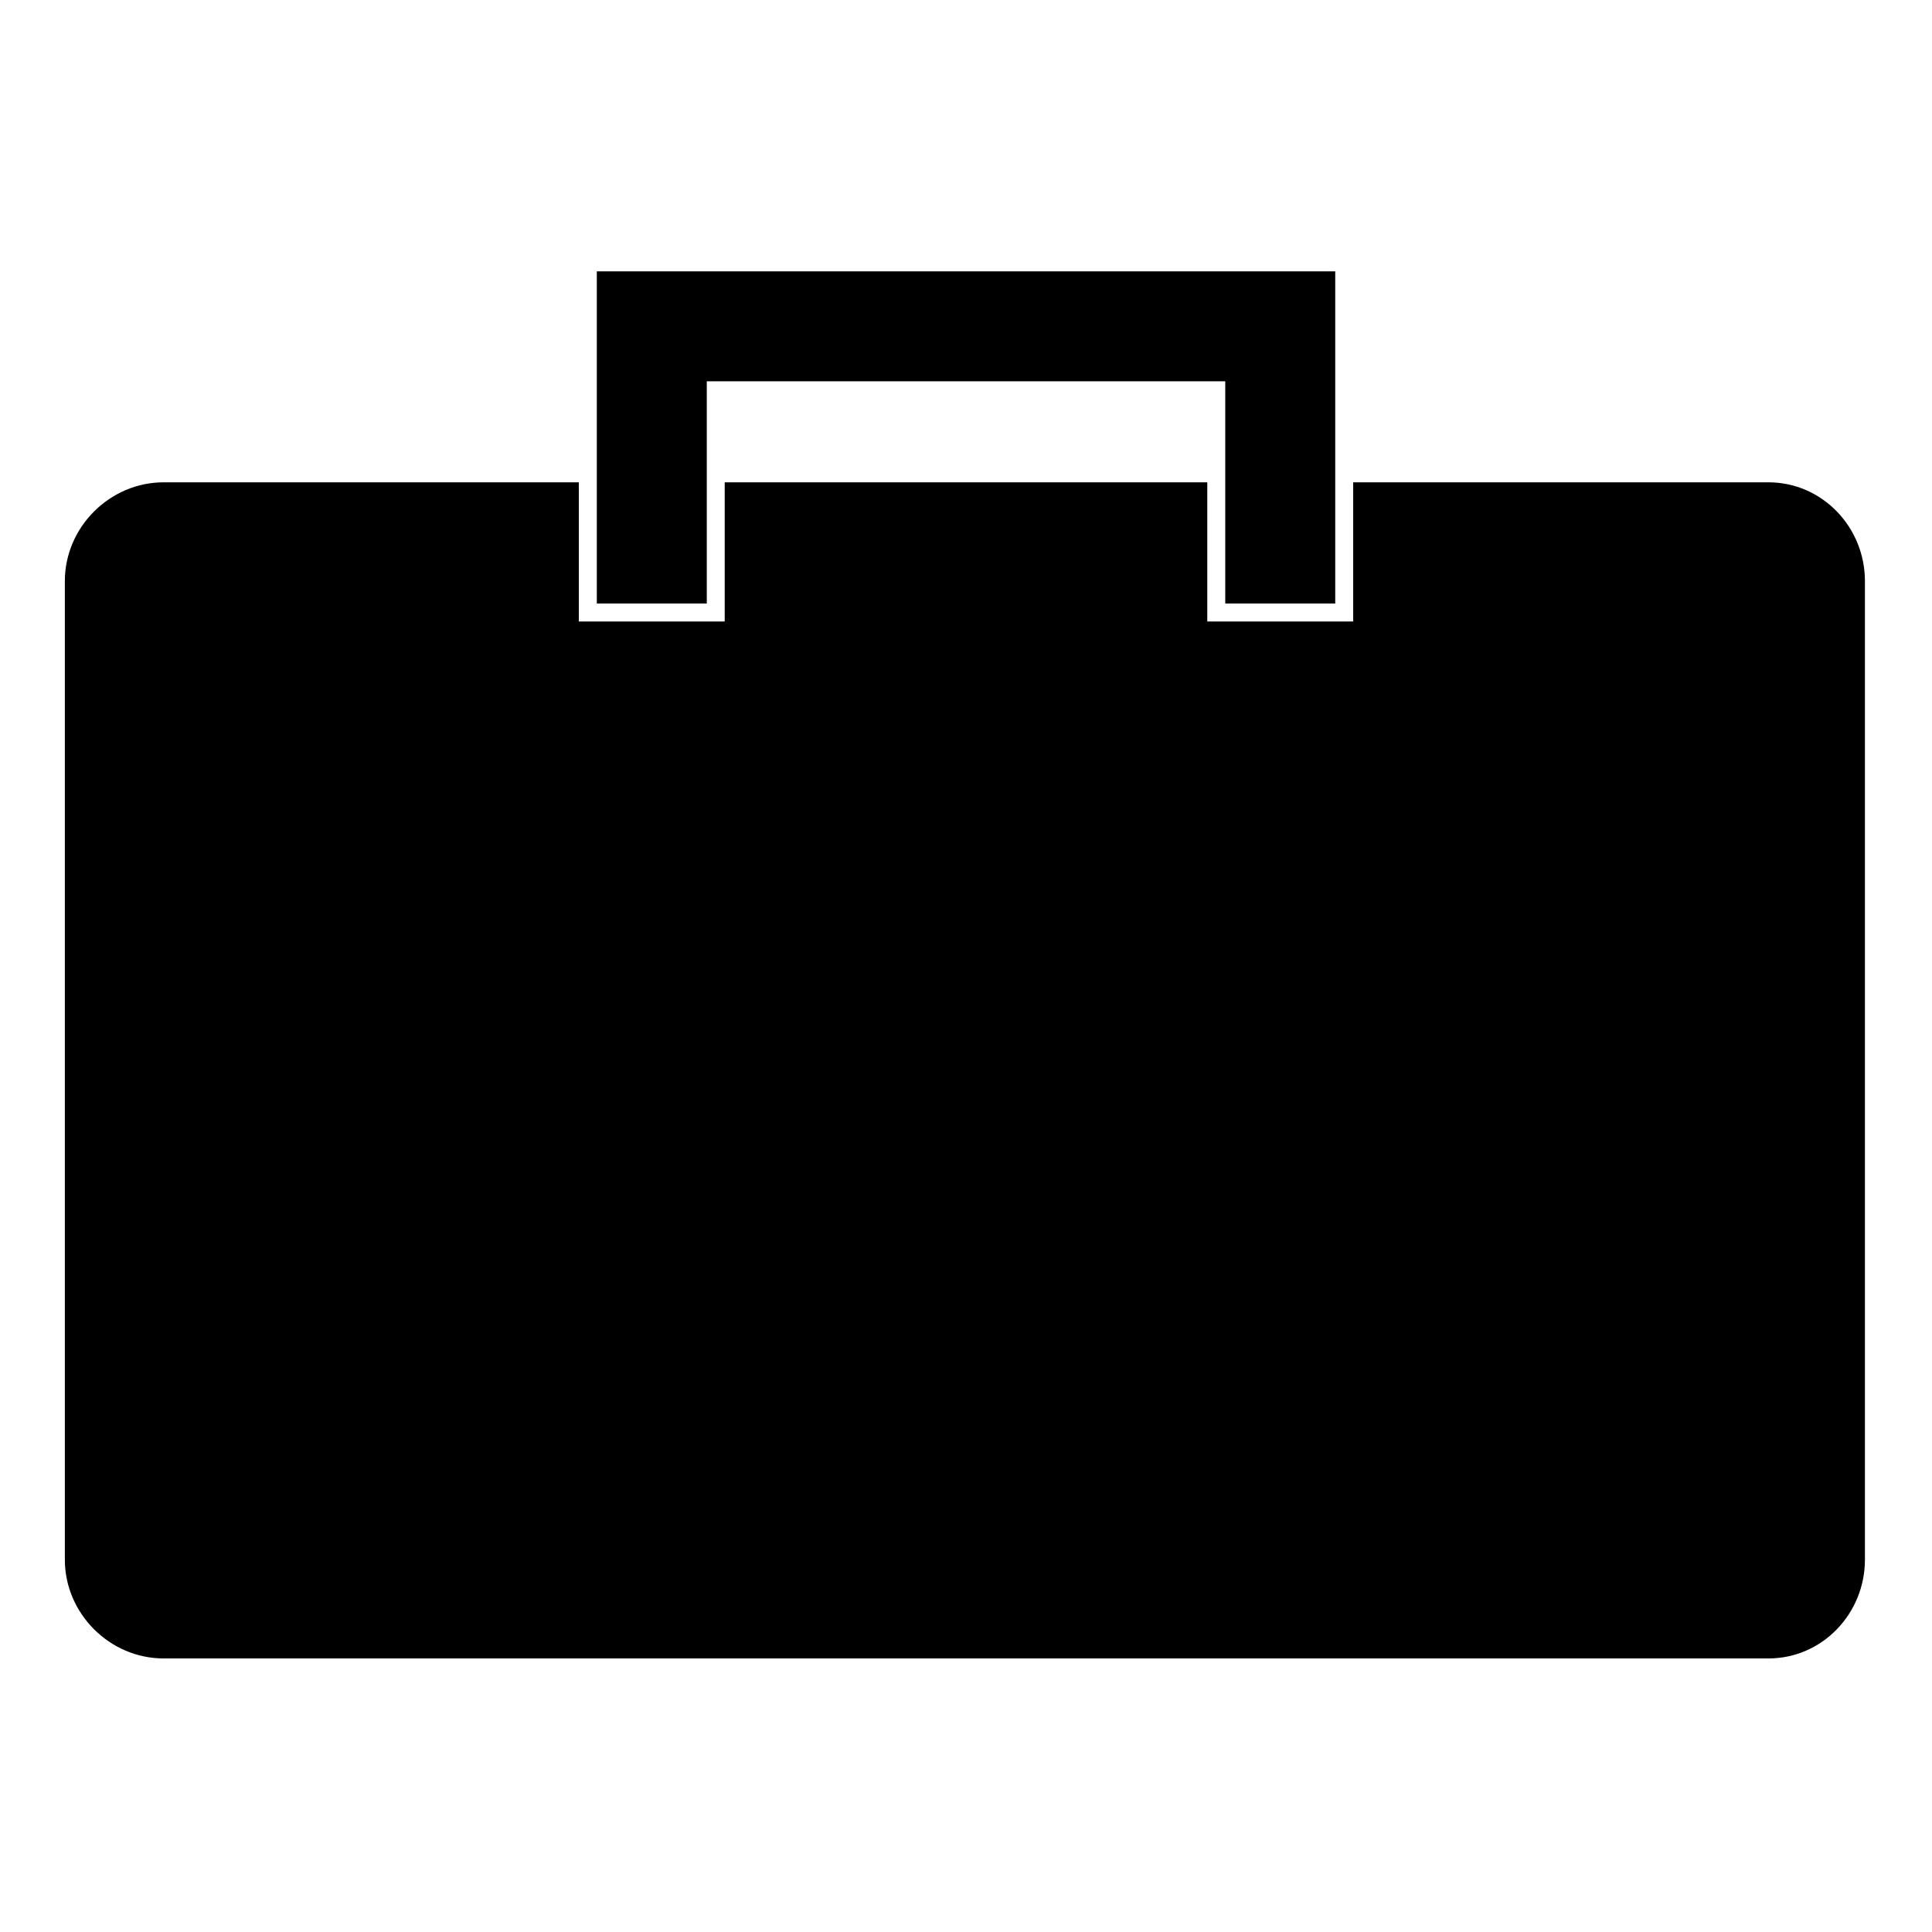
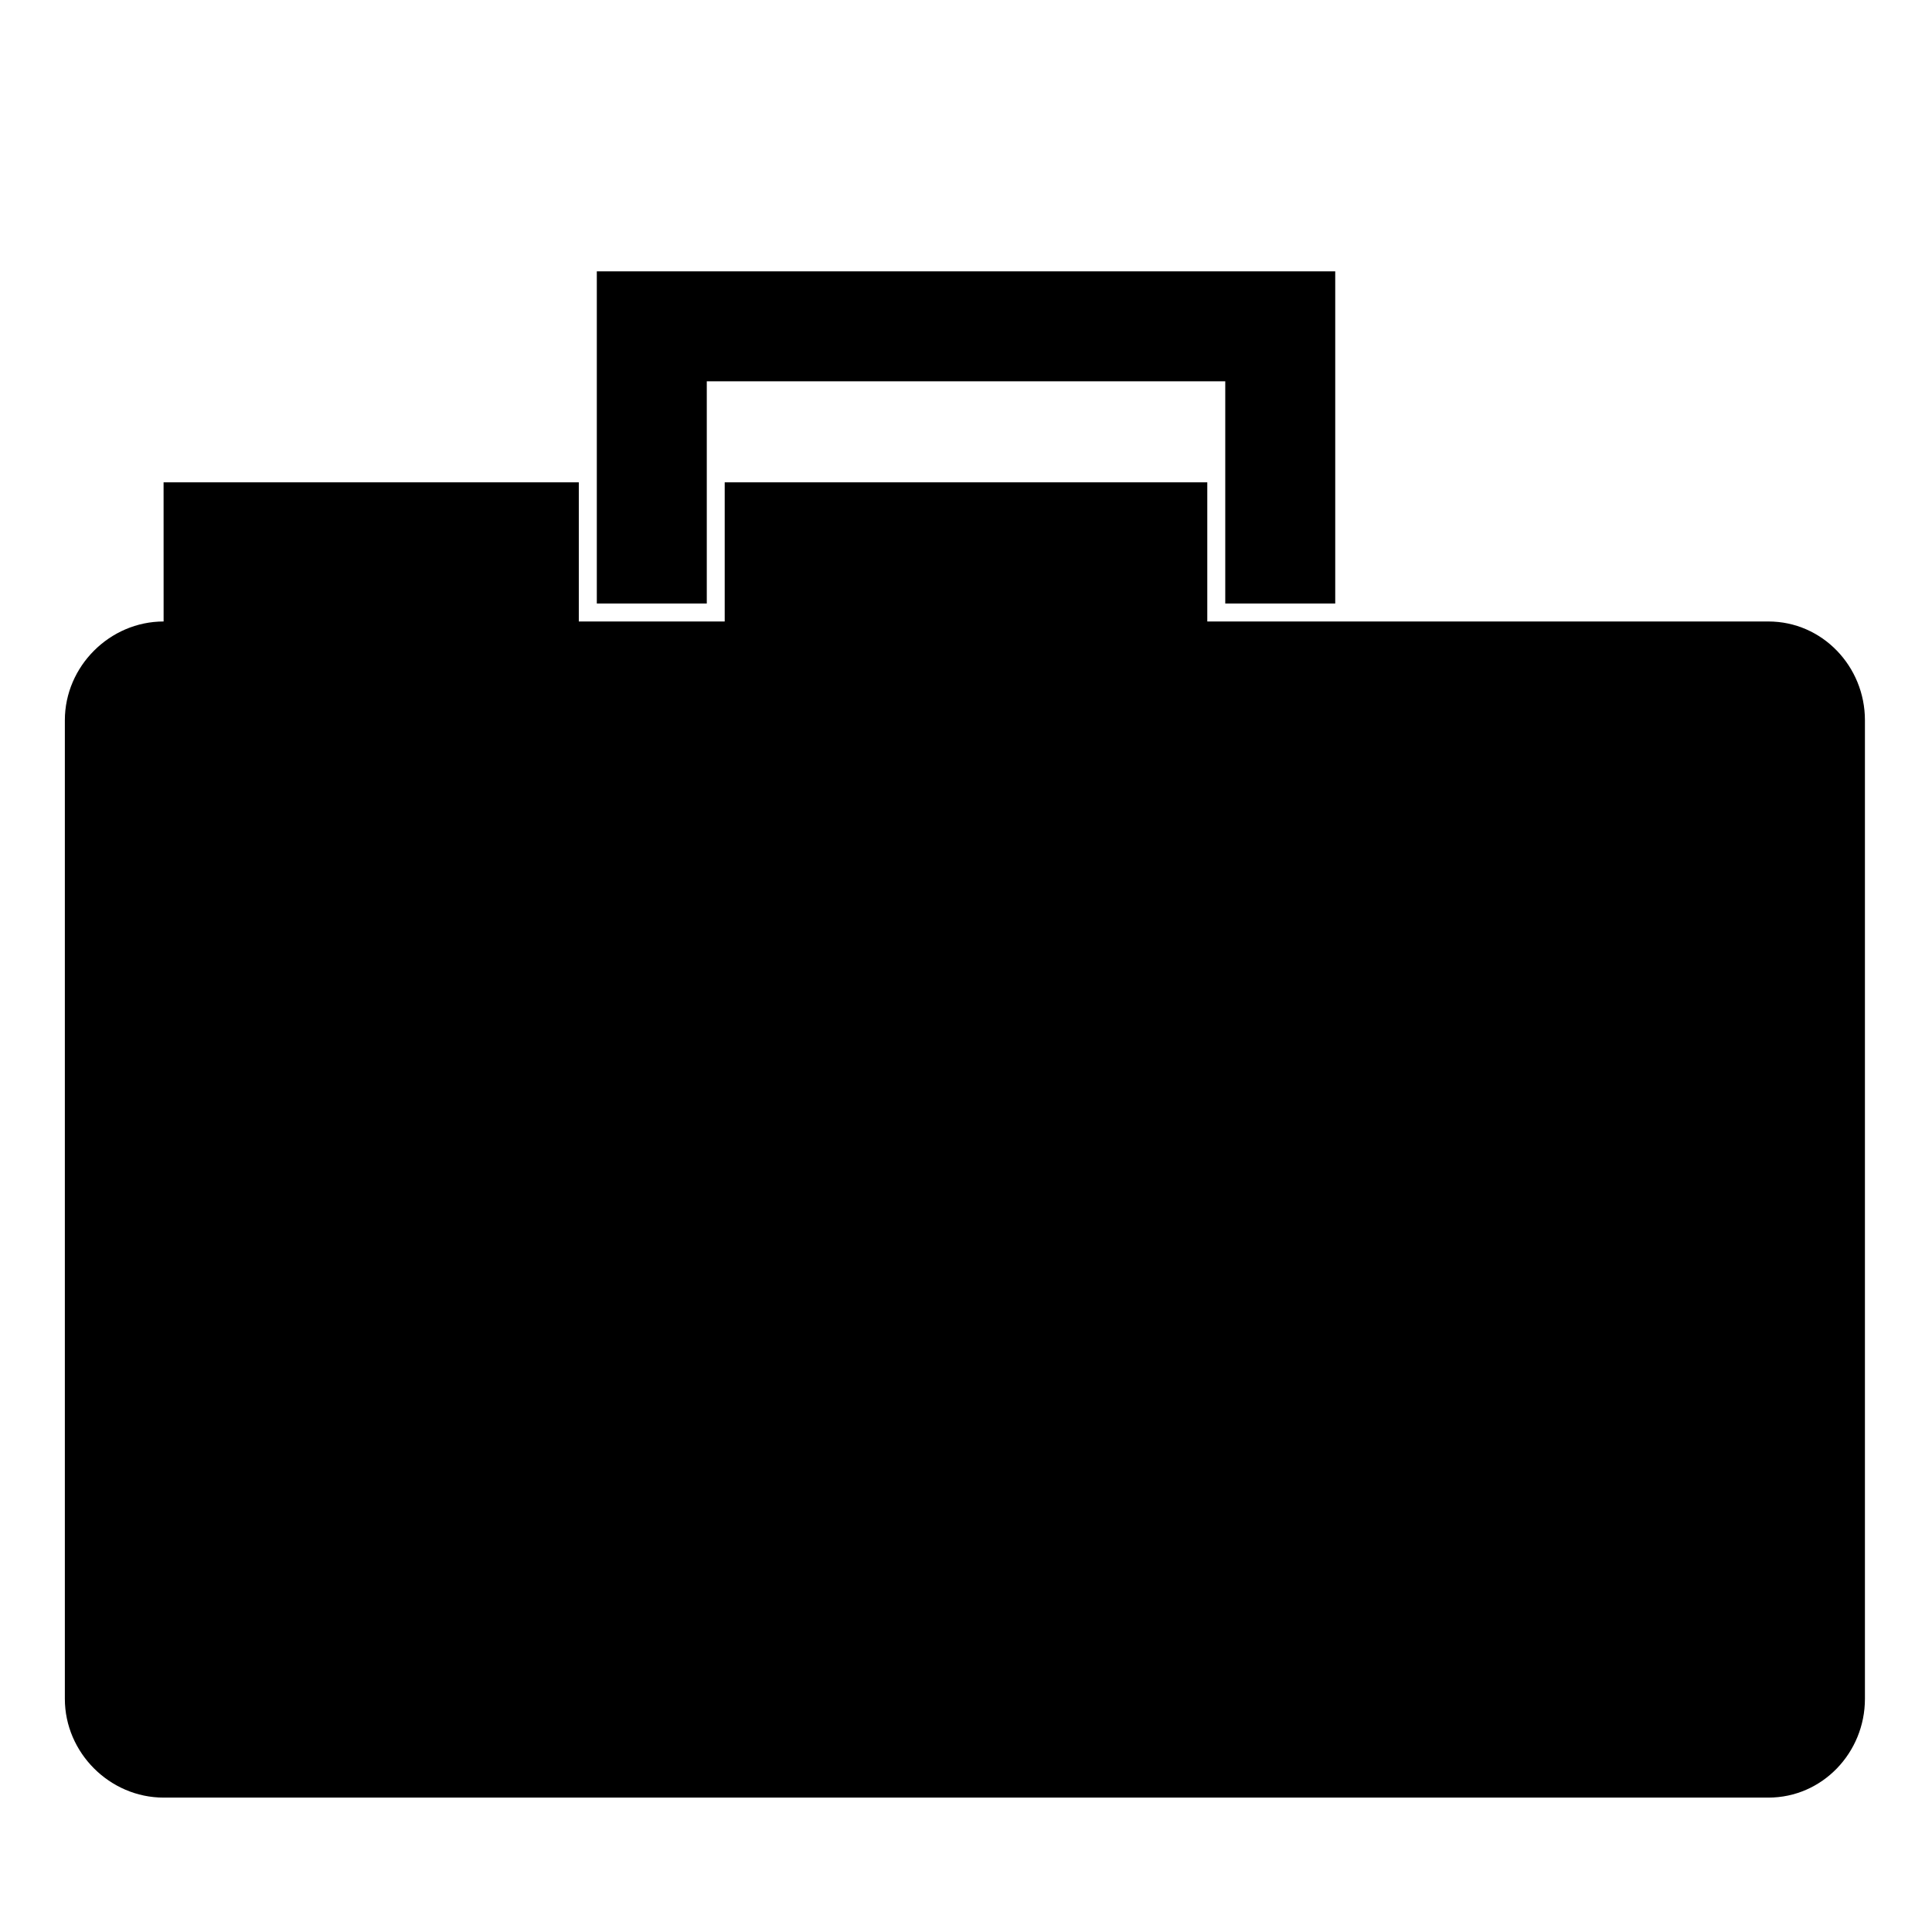
<svg xmlns="http://www.w3.org/2000/svg" fill="#000000" width="800px" height="800px" version="1.1" viewBox="144 144 512 512">
-   <path d="m187.35 271.82h110.04v36.879h38.664v-36.879h127.89v36.879h38.664v-36.879h110.04c14.277 0 25.578 11.895 25.578 26.172v259.34c0 14.277-11.301 26.172-25.578 26.172h-425.29c-14.277 0-26.172-11.895-26.172-26.172v-259.34c0-14.277 11.895-26.172 26.172-26.172zm114.8-55.914h195.7v88.031h-29.145v-58.887h-137.4v58.887h-29.145v-88.031z" fill-rule="evenodd" />
+   <path d="m187.35 271.82h110.04v36.879h38.664v-36.879h127.89v36.879h38.664h110.04c14.277 0 25.578 11.895 25.578 26.172v259.34c0 14.277-11.301 26.172-25.578 26.172h-425.29c-14.277 0-26.172-11.895-26.172-26.172v-259.34c0-14.277 11.895-26.172 26.172-26.172zm114.8-55.914h195.7v88.031h-29.145v-58.887h-137.4v58.887h-29.145v-88.031z" fill-rule="evenodd" />
</svg>